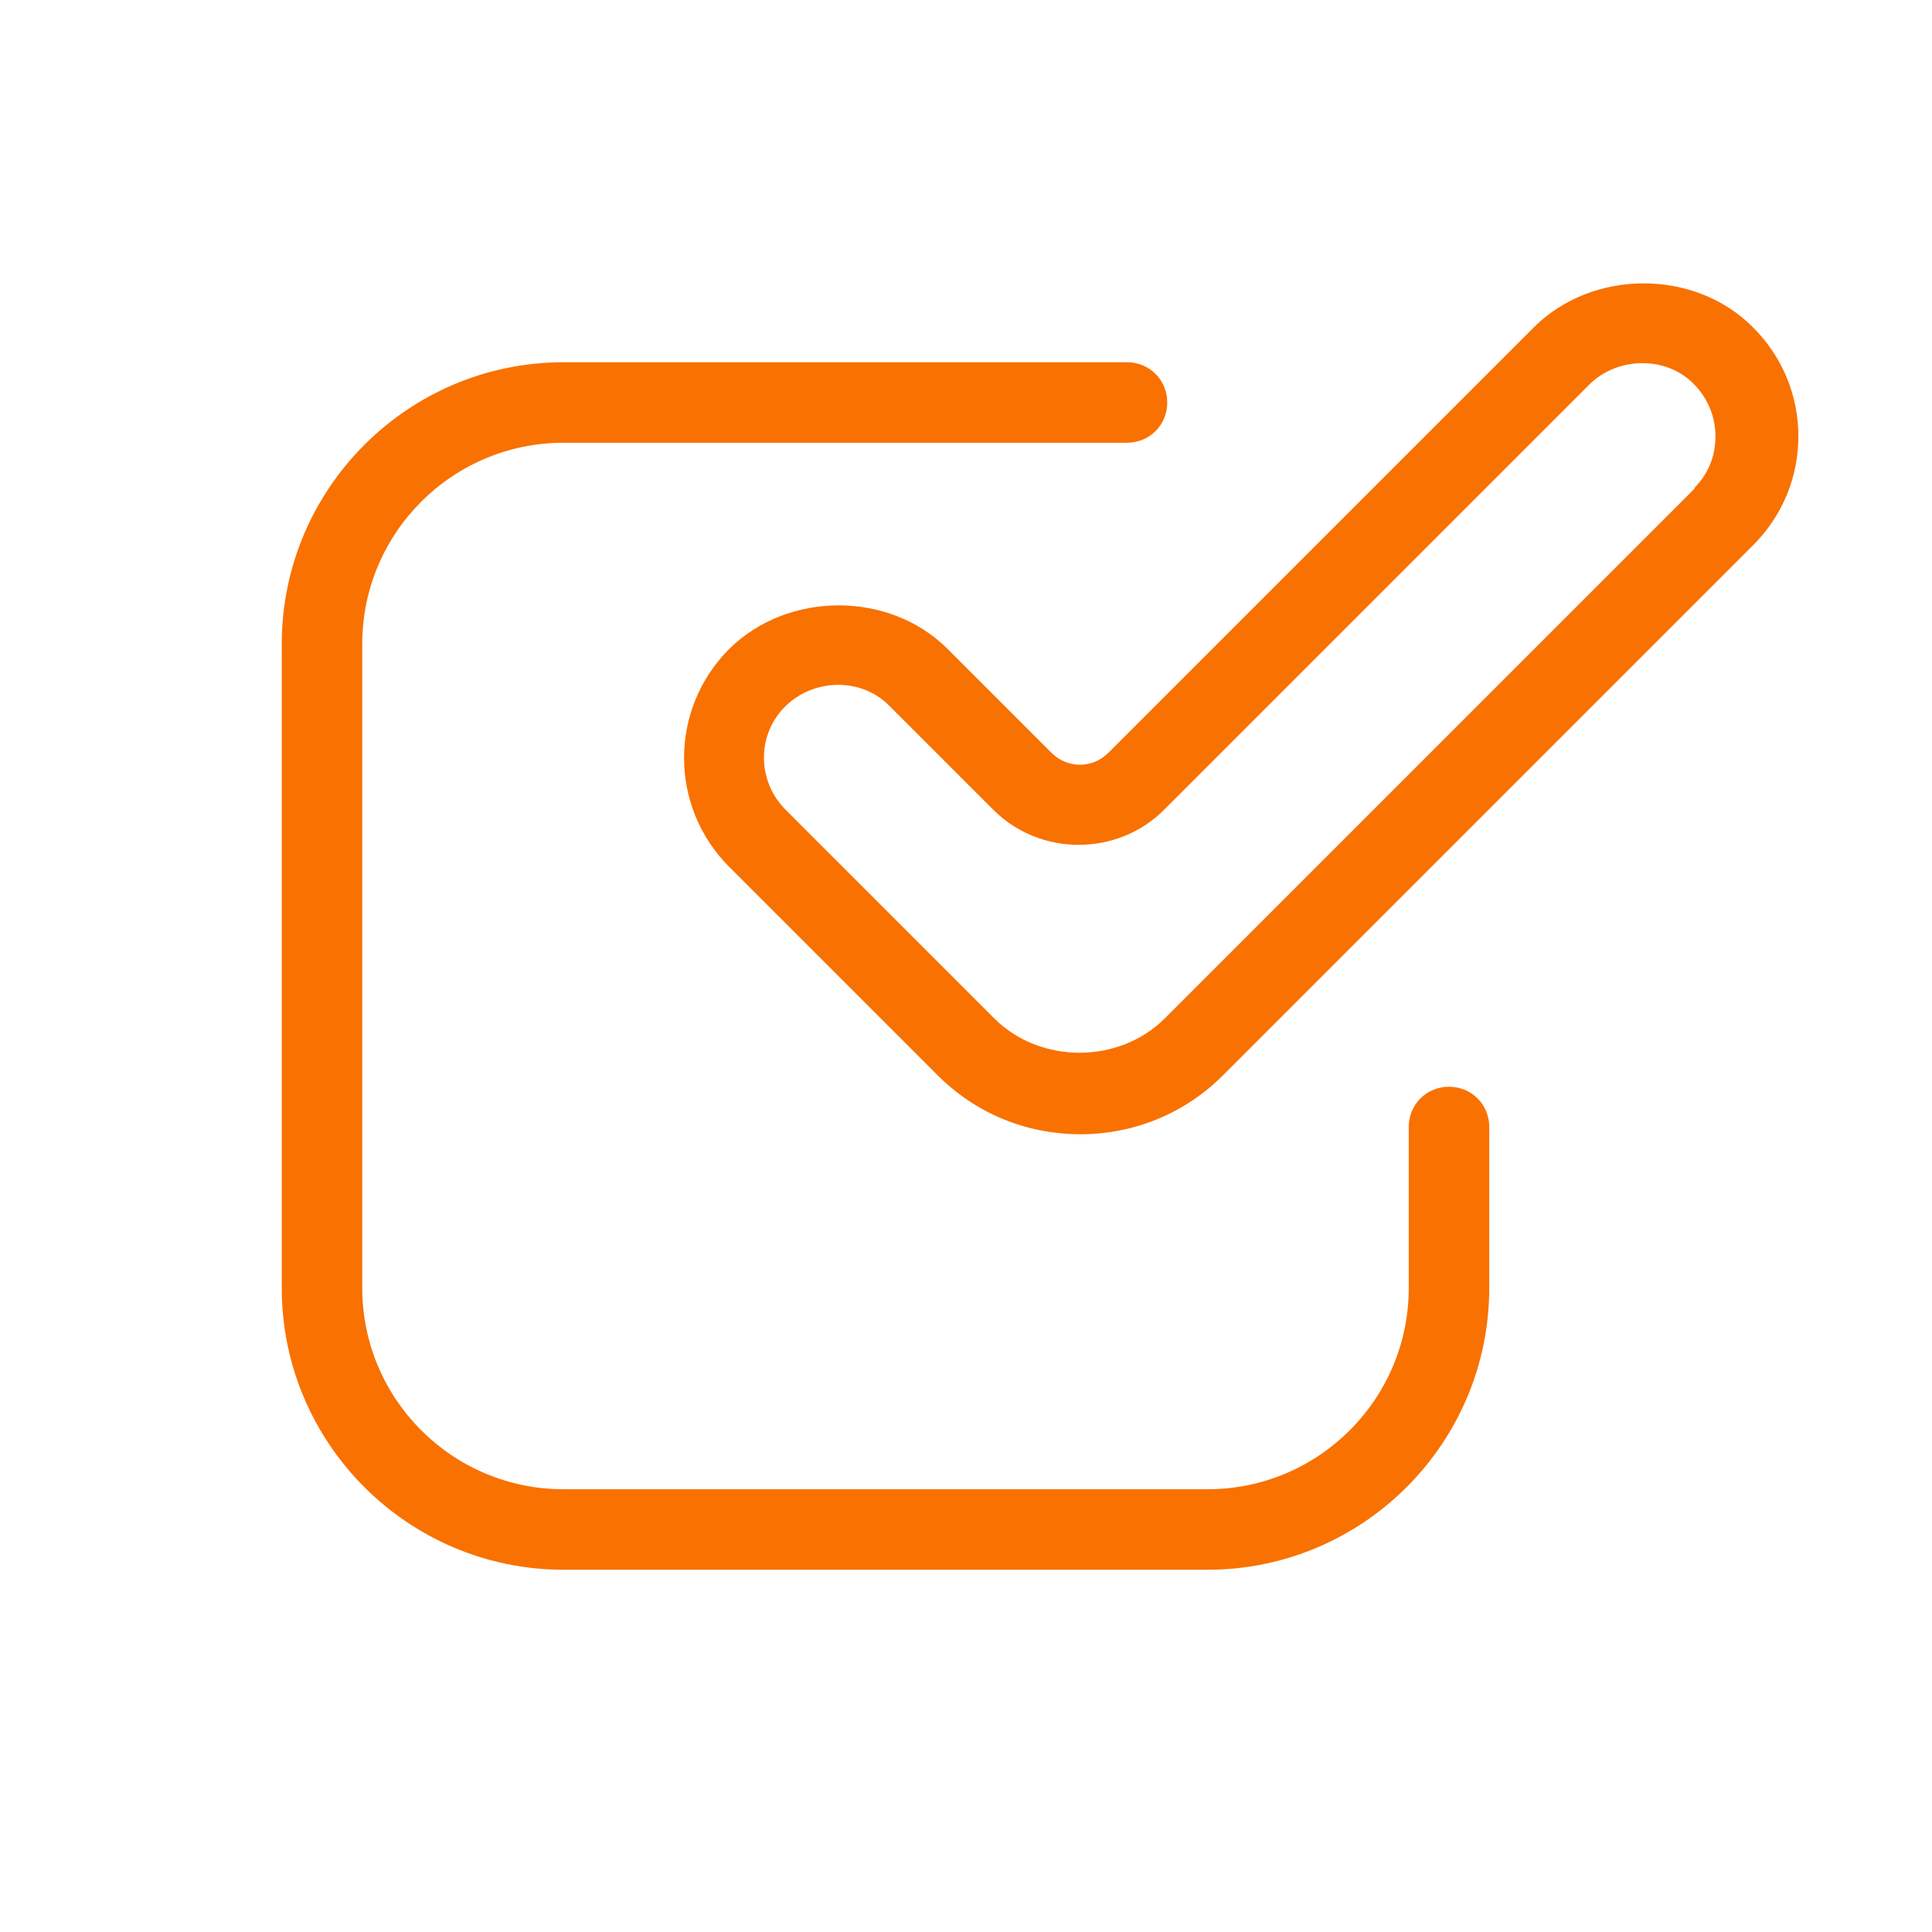
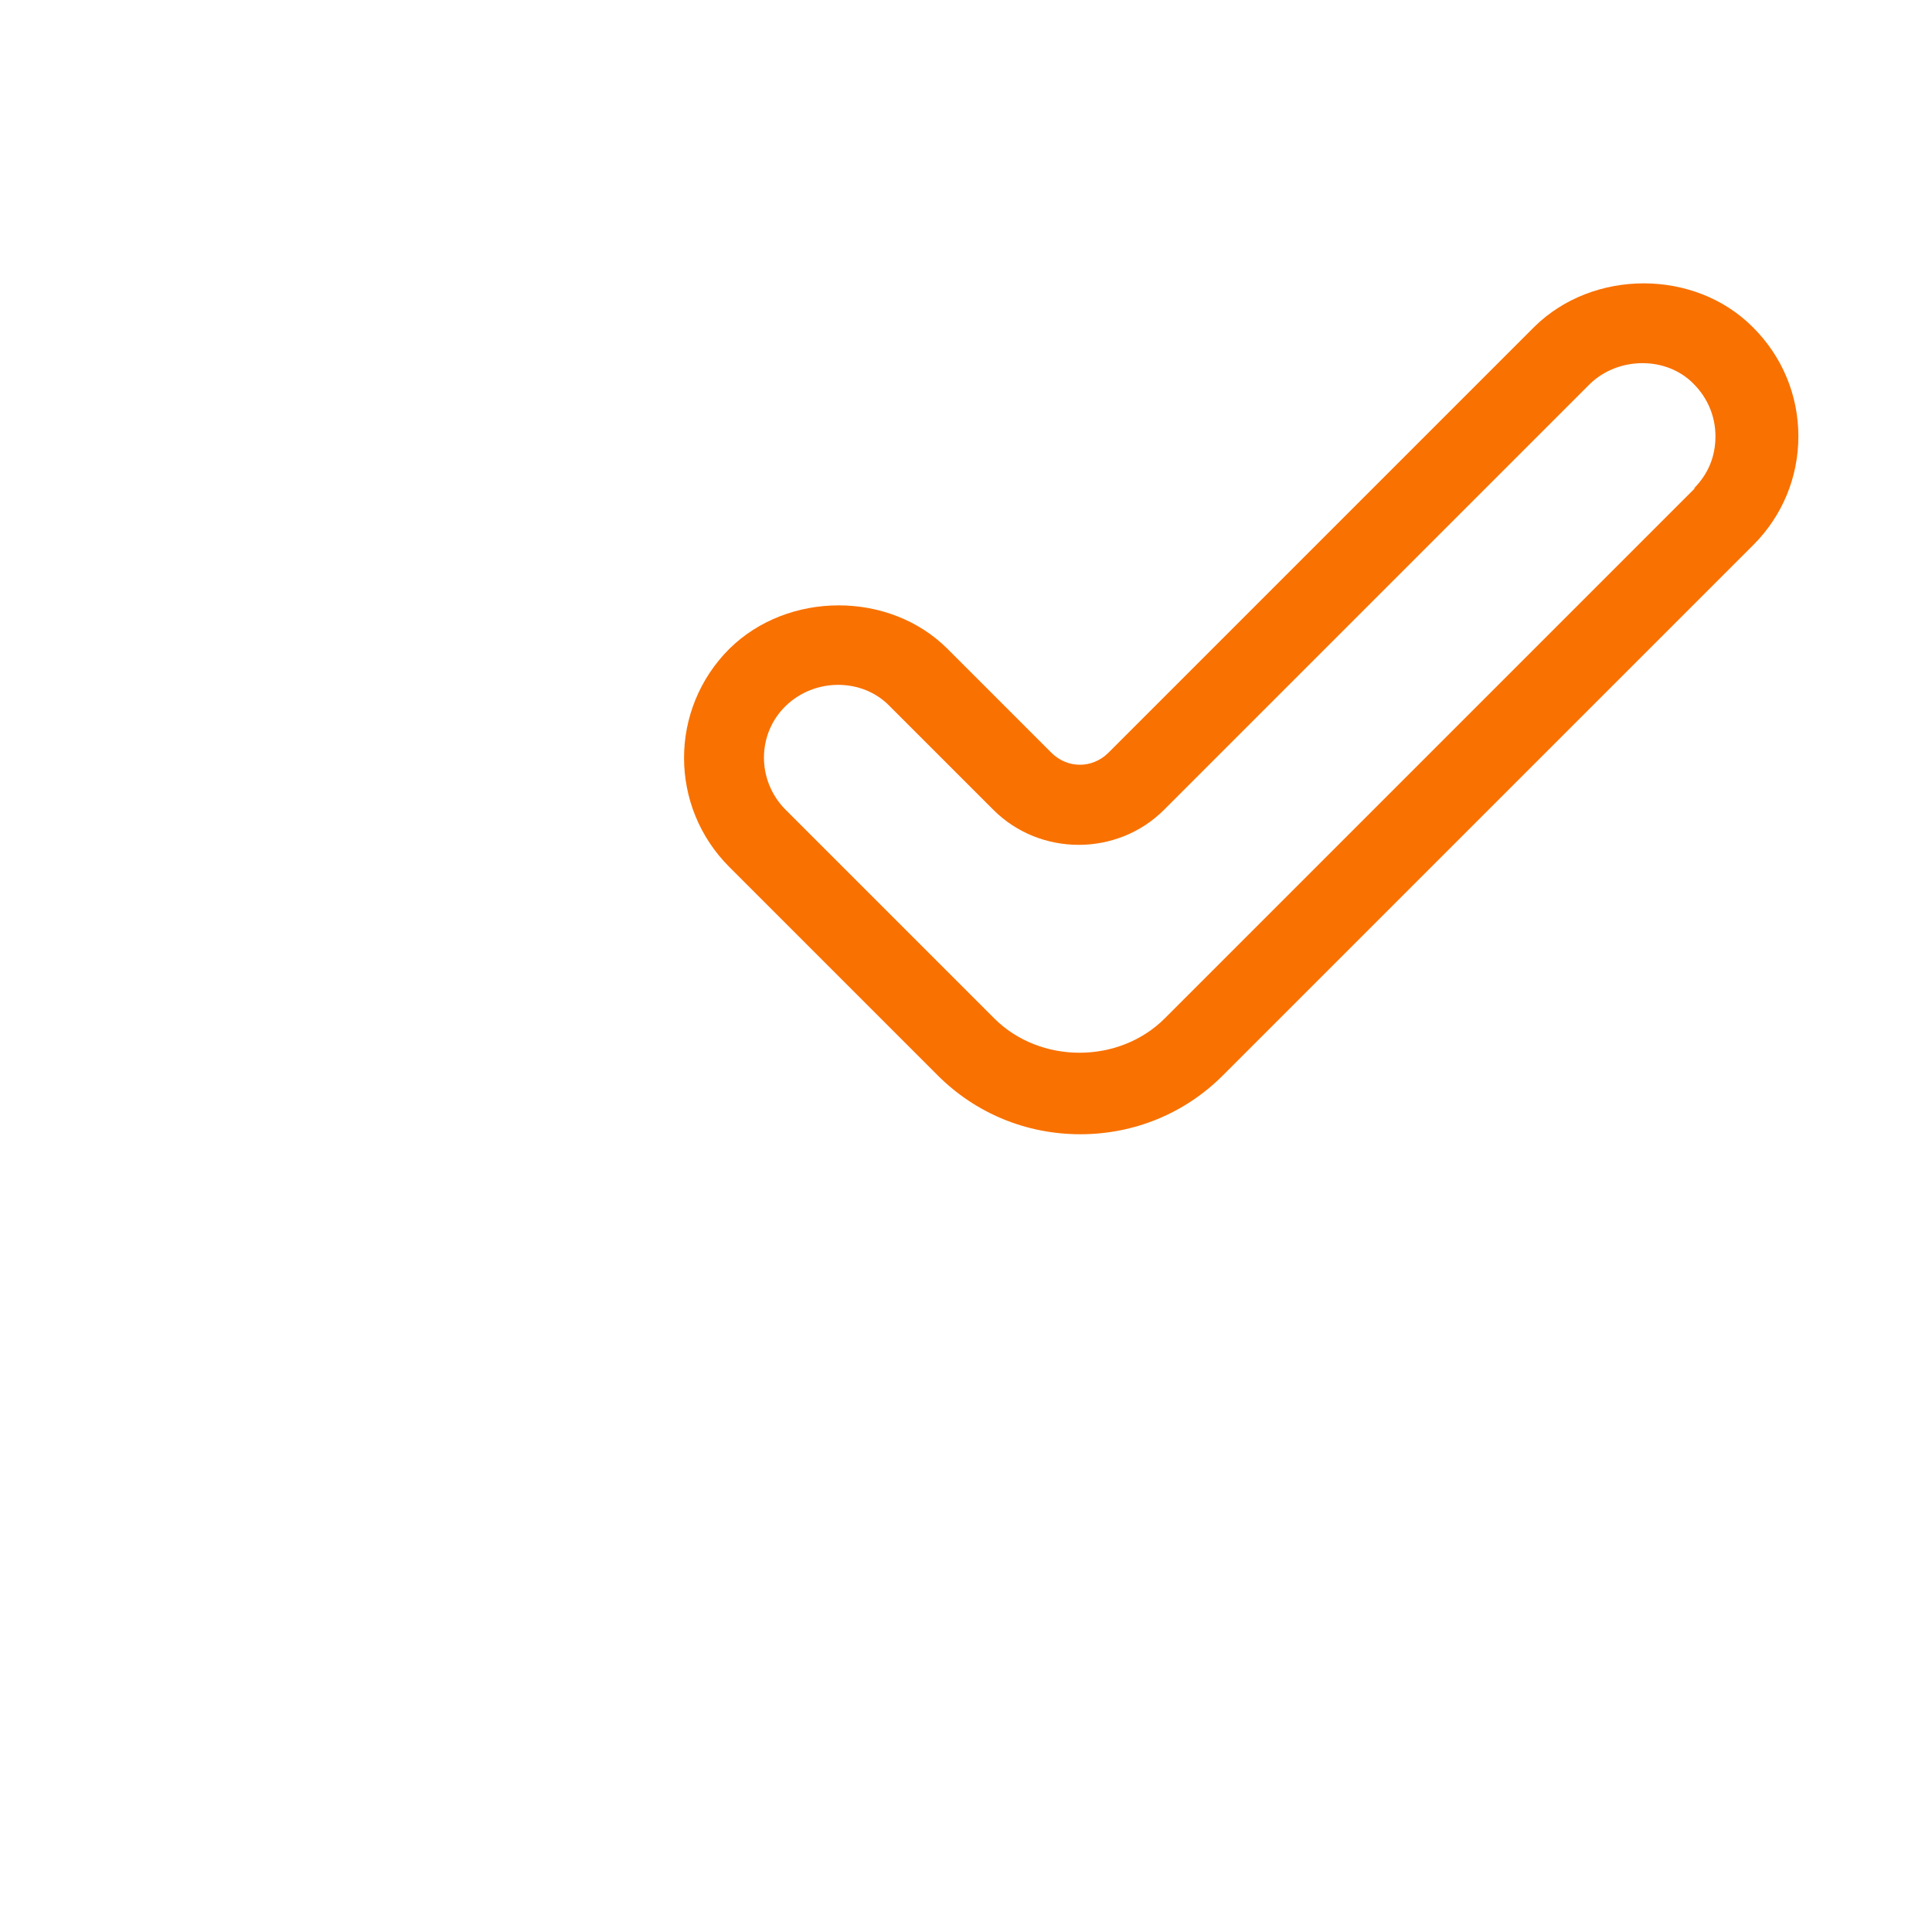
<svg xmlns="http://www.w3.org/2000/svg" id="assent" viewBox="0 0 24 24">
  <defs>
    <style> .cls-1 { fill: #F97100; stroke-width: 0px; } </style>
  </defs>
-   <path class="cls-1" d="M18,13.5c-.28,0-.5.22-.5.5v2c0,1.38-1.12,2.5-2.5,2.5H7c-1.38,0-2.5-1.12-2.5-2.5v-8c0-1.38,1.12-2.5,2.5-2.5h7c.28,0,.5-.22.5-.5s-.22-.5-.5-.5h-7c-1.93,0-3.5,1.57-3.5,3.5v8c0,1.93,1.57,3.5,3.5,3.5h8c1.93,0,3.5-1.57,3.5-3.5v-2c0-.28-.22-.5-.5-.5Z" />
  <path class="cls-1" d="M21.77,4.06c-.72-.72-1.98-.72-2.71,0l-5.29,5.29c-.2.2-.51.2-.71,0l-1.29-1.29c-.72-.72-1.98-.72-2.71,0-.75.75-.75,1.96,0,2.71l2.59,2.59c.47.47,1.1.73,1.77.73s1.3-.26,1.77-.73l6.59-6.59c.36-.36.56-.84.56-1.35s-.2-.99-.56-1.35ZM21.06,6.06l-6.59,6.59c-.57.57-1.55.57-2.12,0l-2.59-2.59c-.36-.36-.36-.94,0-1.29s.95-.35,1.29,0l1.29,1.29c.58.58,1.54.58,2.12,0l5.29-5.29c.35-.34.95-.35,1.29,0,.17.17.27.4.27.65s-.09.47-.27.65Z" />
</svg>